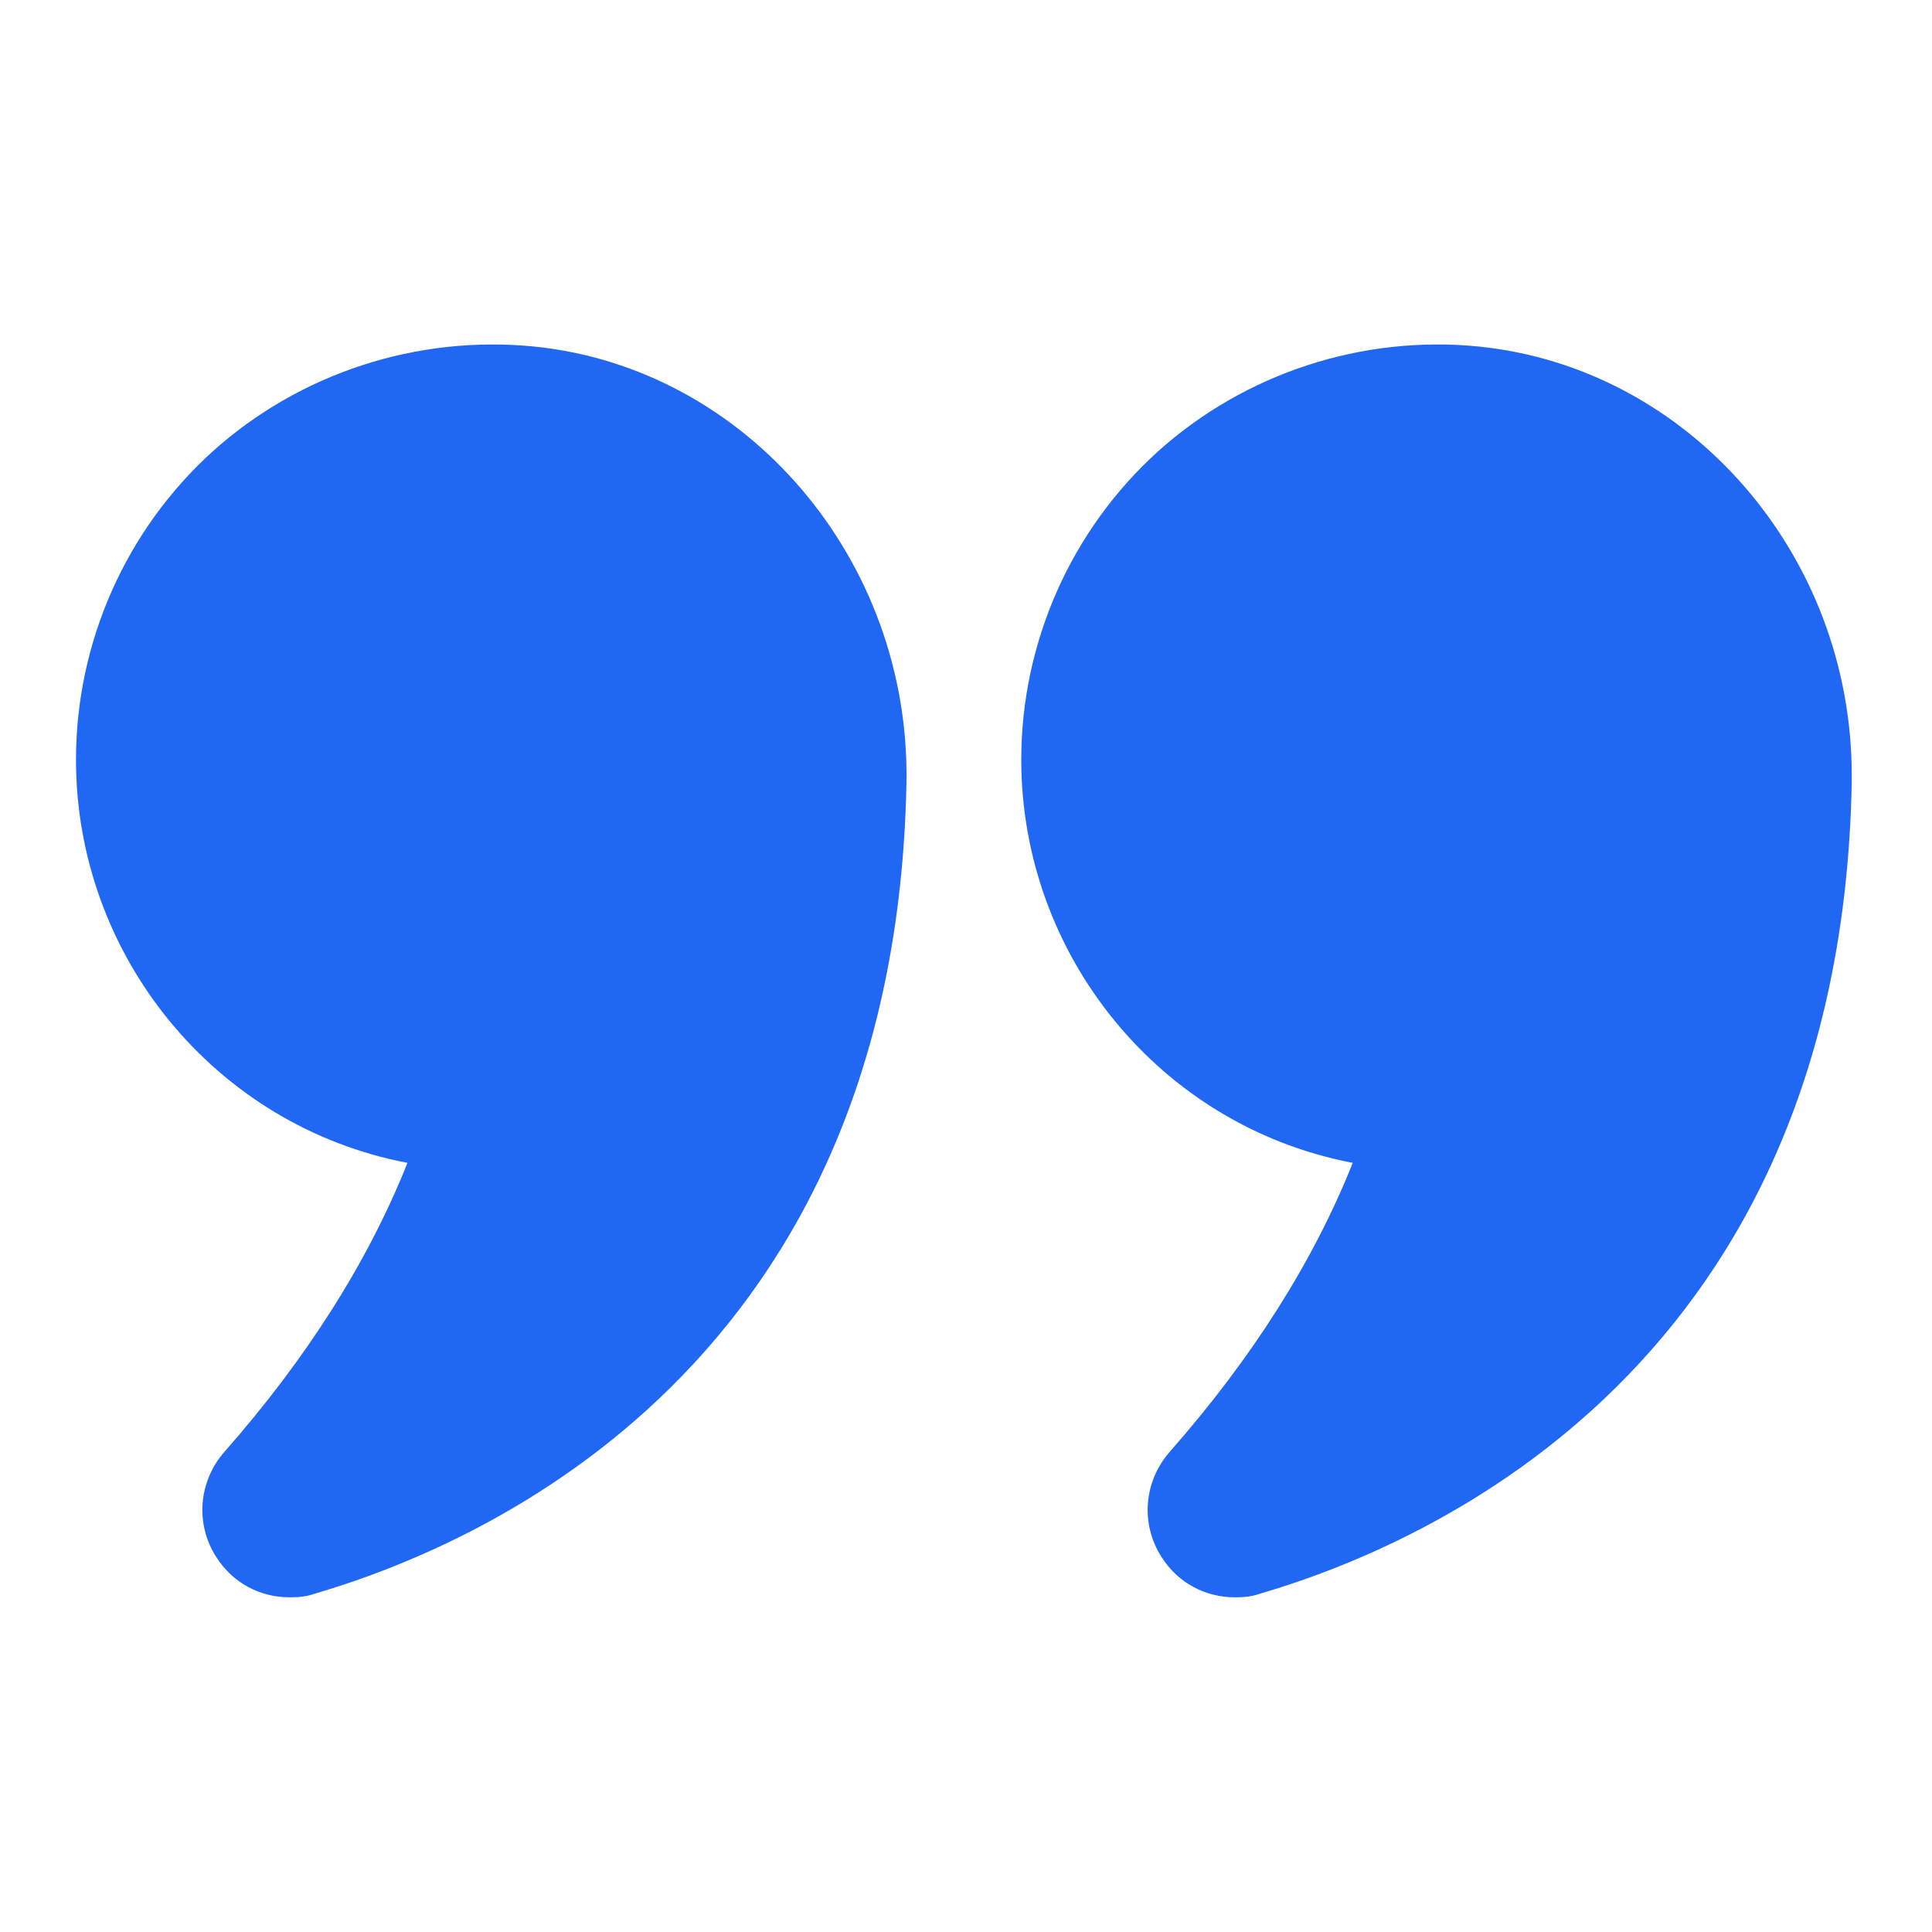
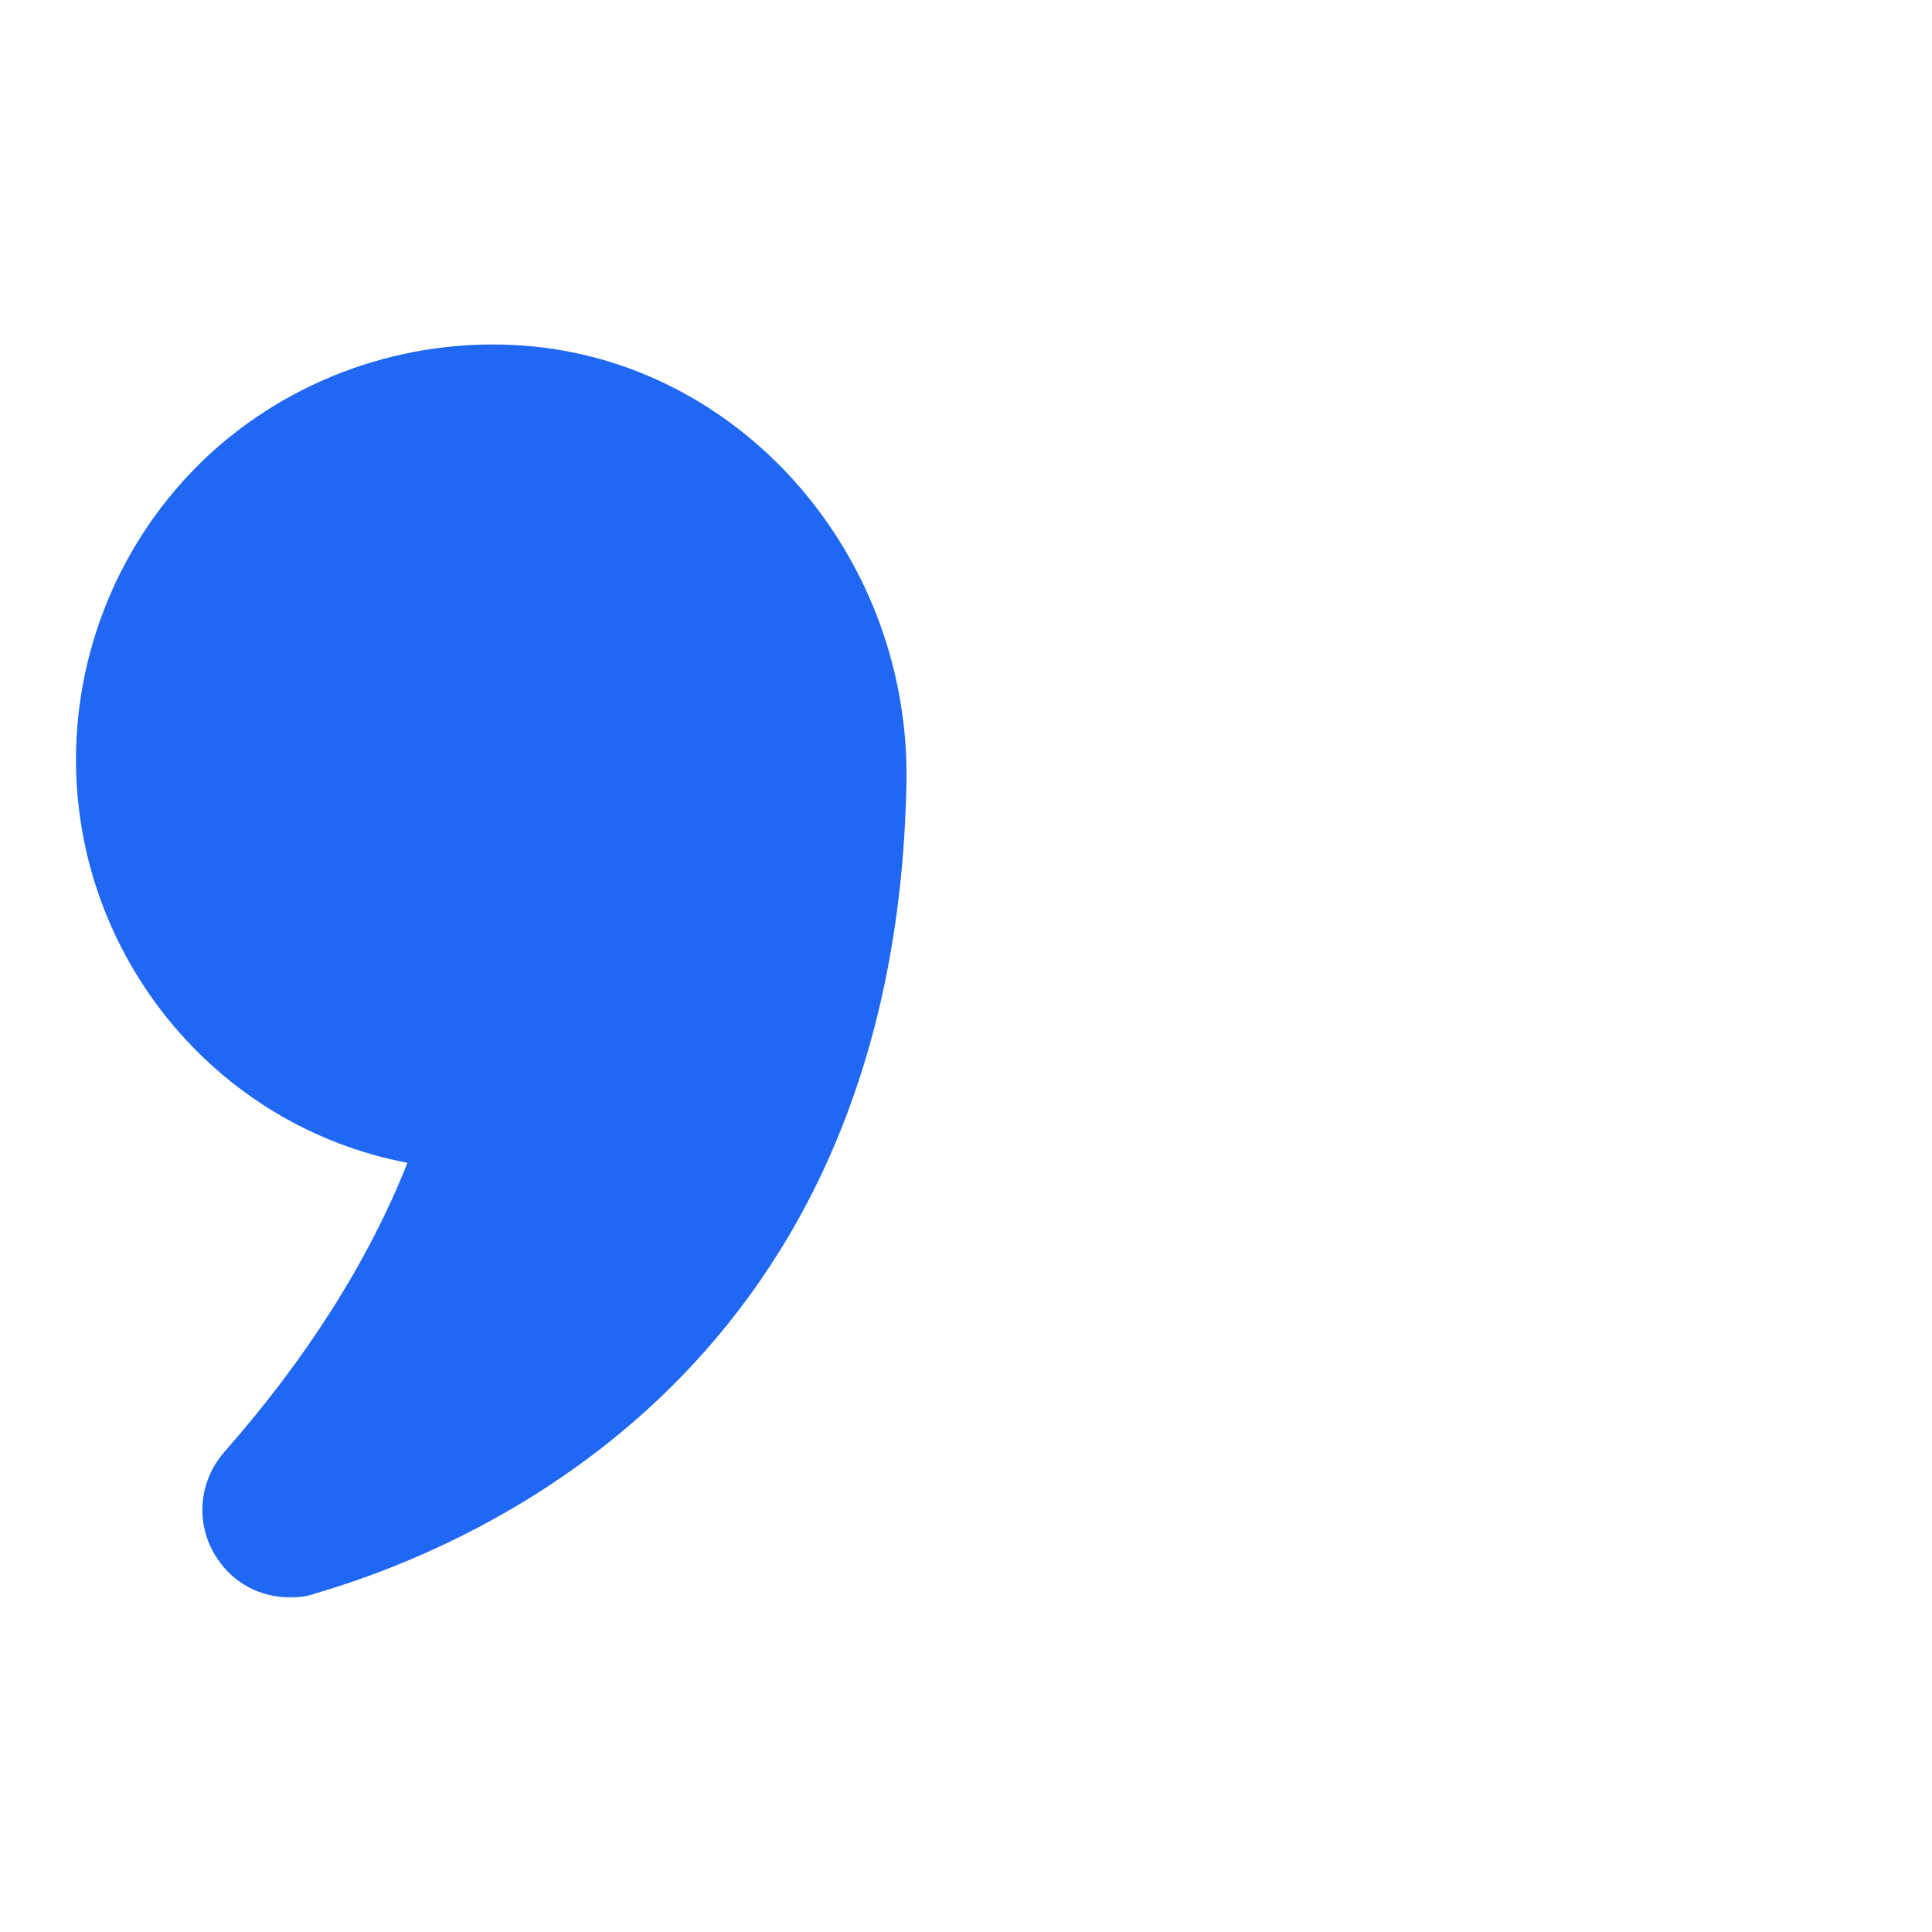
<svg xmlns="http://www.w3.org/2000/svg" width="51" height="51" viewBox="0 0 51 51" fill="none">
  <g id="quote 1">
    <g id="Group">
      <path id="Vector" d="M10.756 30.696C9.725 33.29 8.1 35.852 5.928 38.321C5.24 39.102 5.146 40.227 5.709 41.102C6.147 41.79 6.865 42.165 7.646 42.165C7.865 42.165 8.084 42.149 8.303 42.071C12.896 40.727 23.631 35.962 23.928 20.68C24.037 14.79 19.725 9.727 14.115 9.149C11.006 8.837 7.912 9.852 5.615 11.915C3.318 13.993 2.006 16.962 2.006 20.056C2.006 25.212 5.662 29.727 10.756 30.696Z" fill="#2068F3" />
-       <path id="Vector_2" d="M39.053 9.149C35.959 8.837 32.865 9.852 30.569 11.915C28.271 13.993 26.959 16.962 26.959 20.056C26.959 25.212 30.615 29.727 35.709 30.696C34.678 33.29 33.053 35.852 30.881 38.321C30.193 39.102 30.1 40.227 30.662 41.102C31.1 41.79 31.818 42.165 32.6 42.165C32.818 42.165 33.037 42.149 33.256 42.071C37.85 40.727 48.584 35.962 48.881 20.68V20.462C48.881 14.665 44.615 9.727 39.053 9.149Z" fill="#2068F3" />
    </g>
  </g>
</svg>